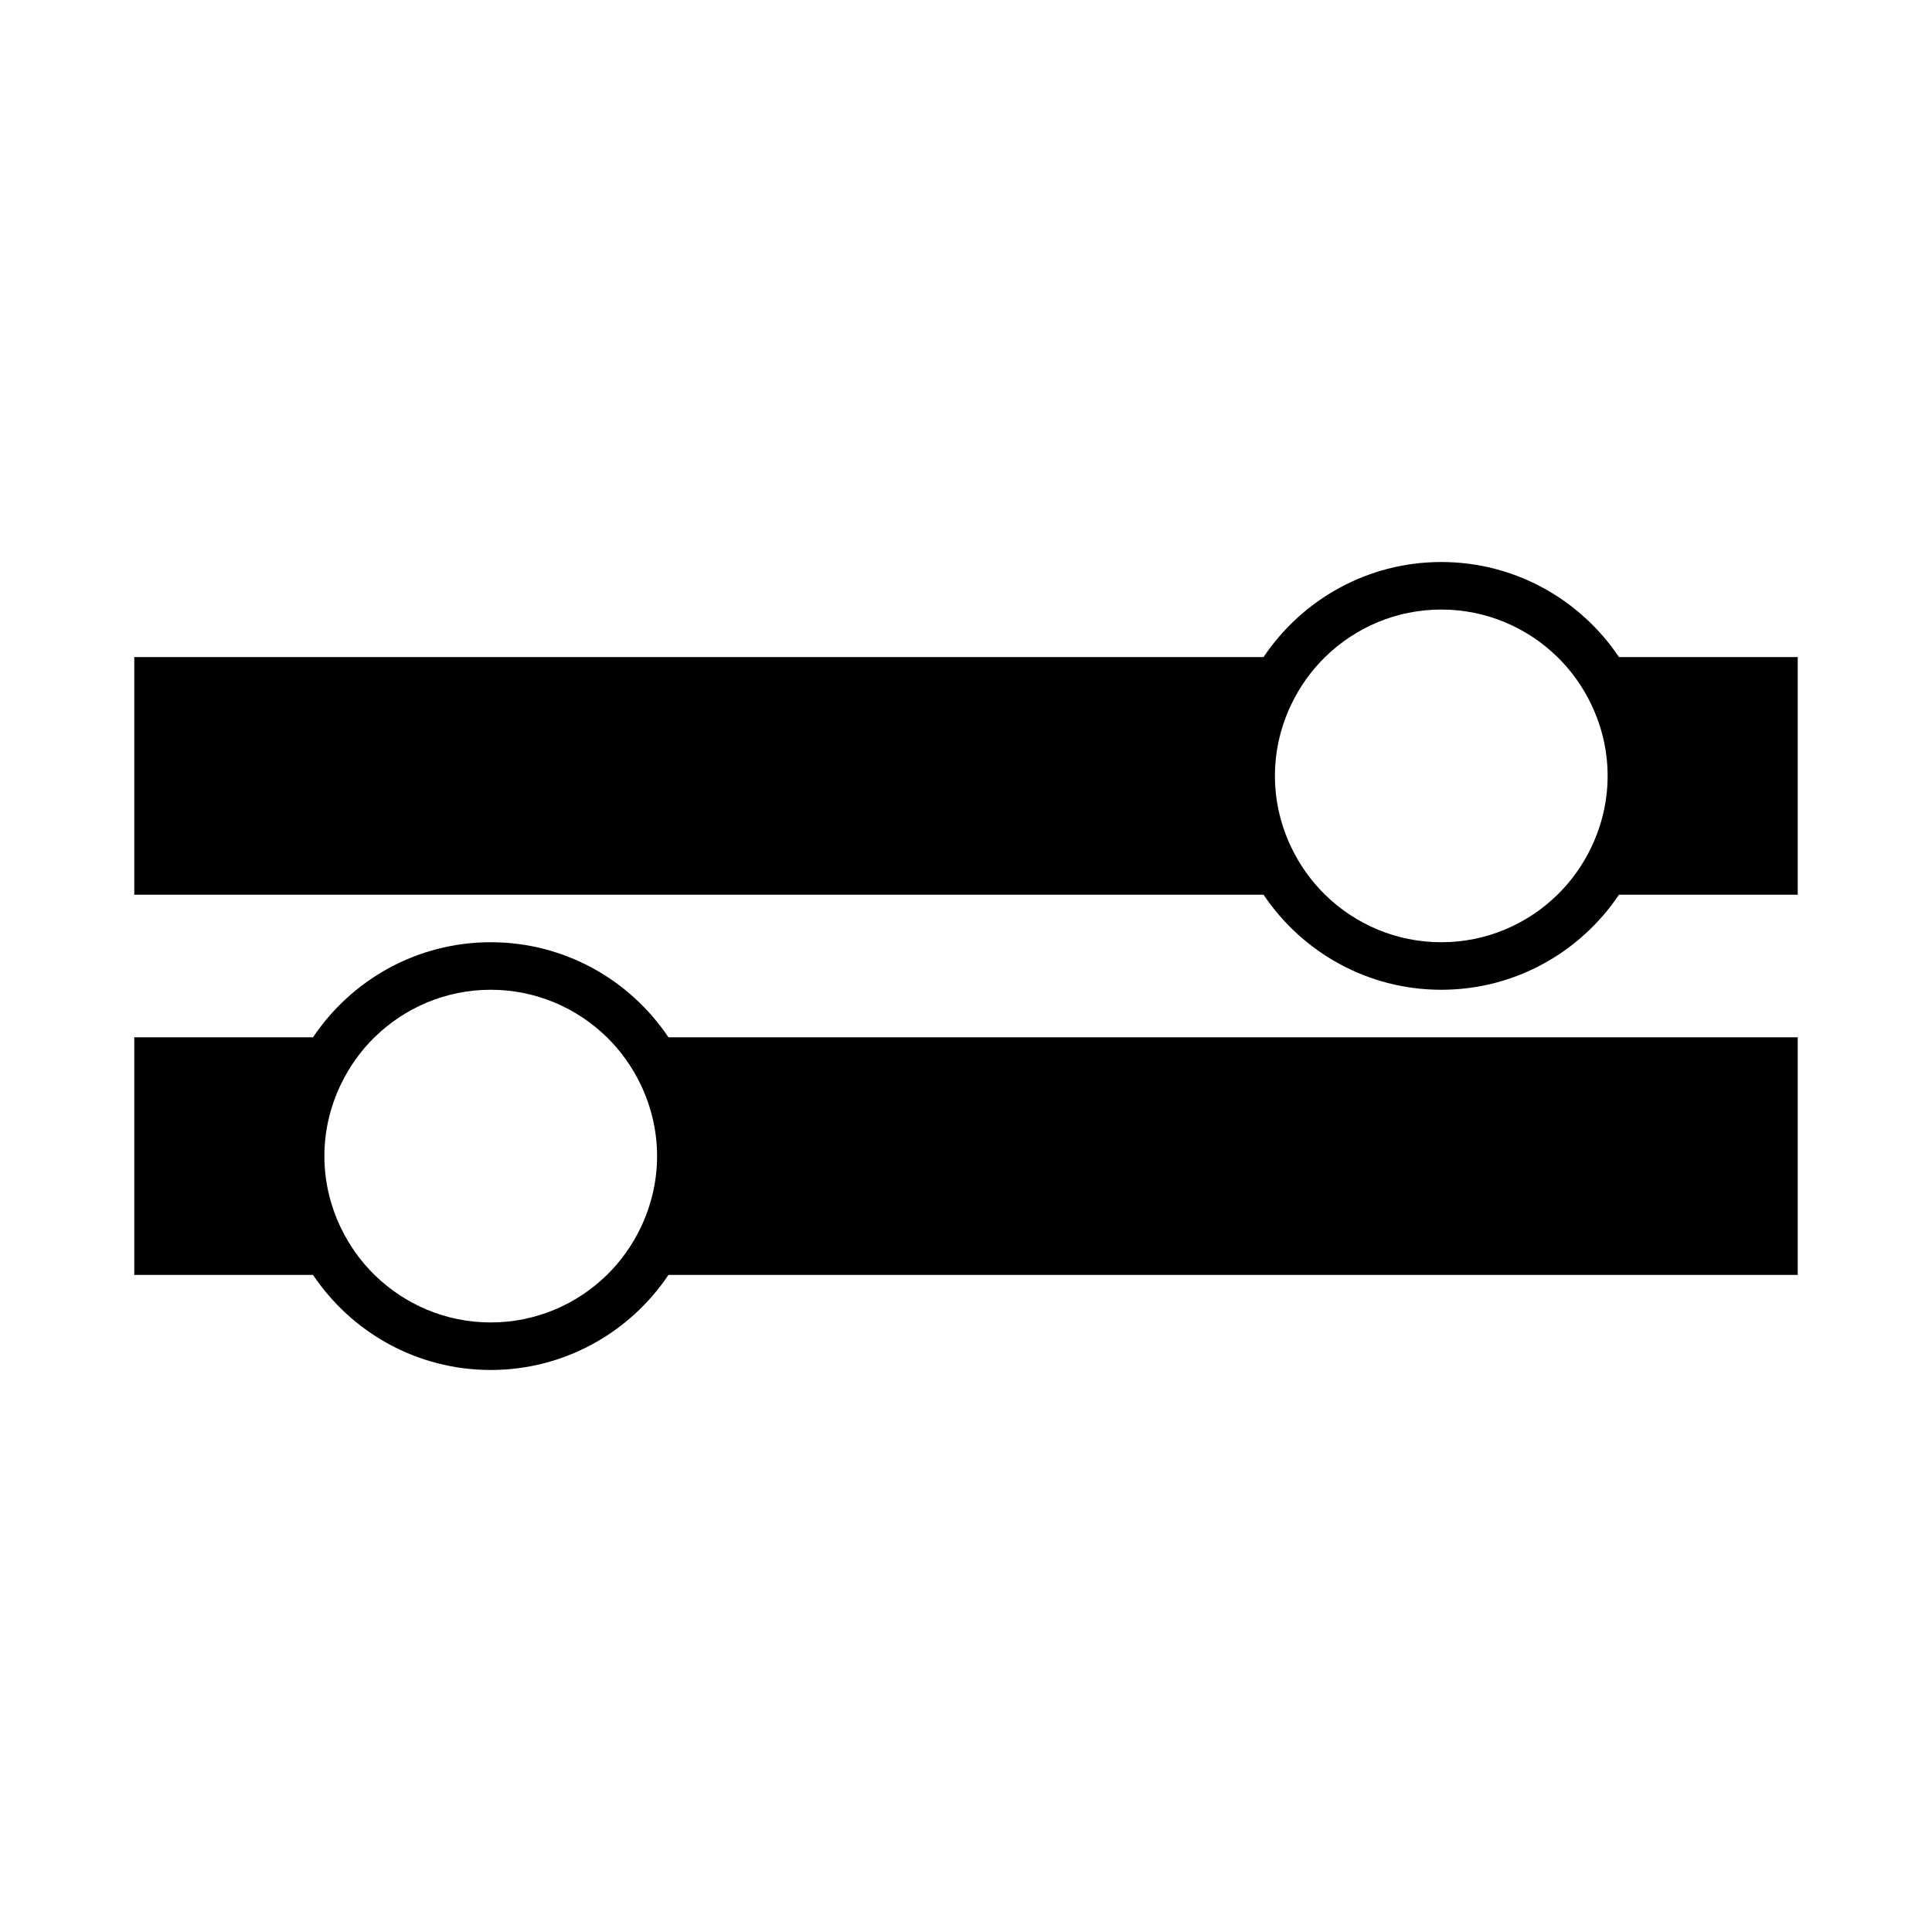
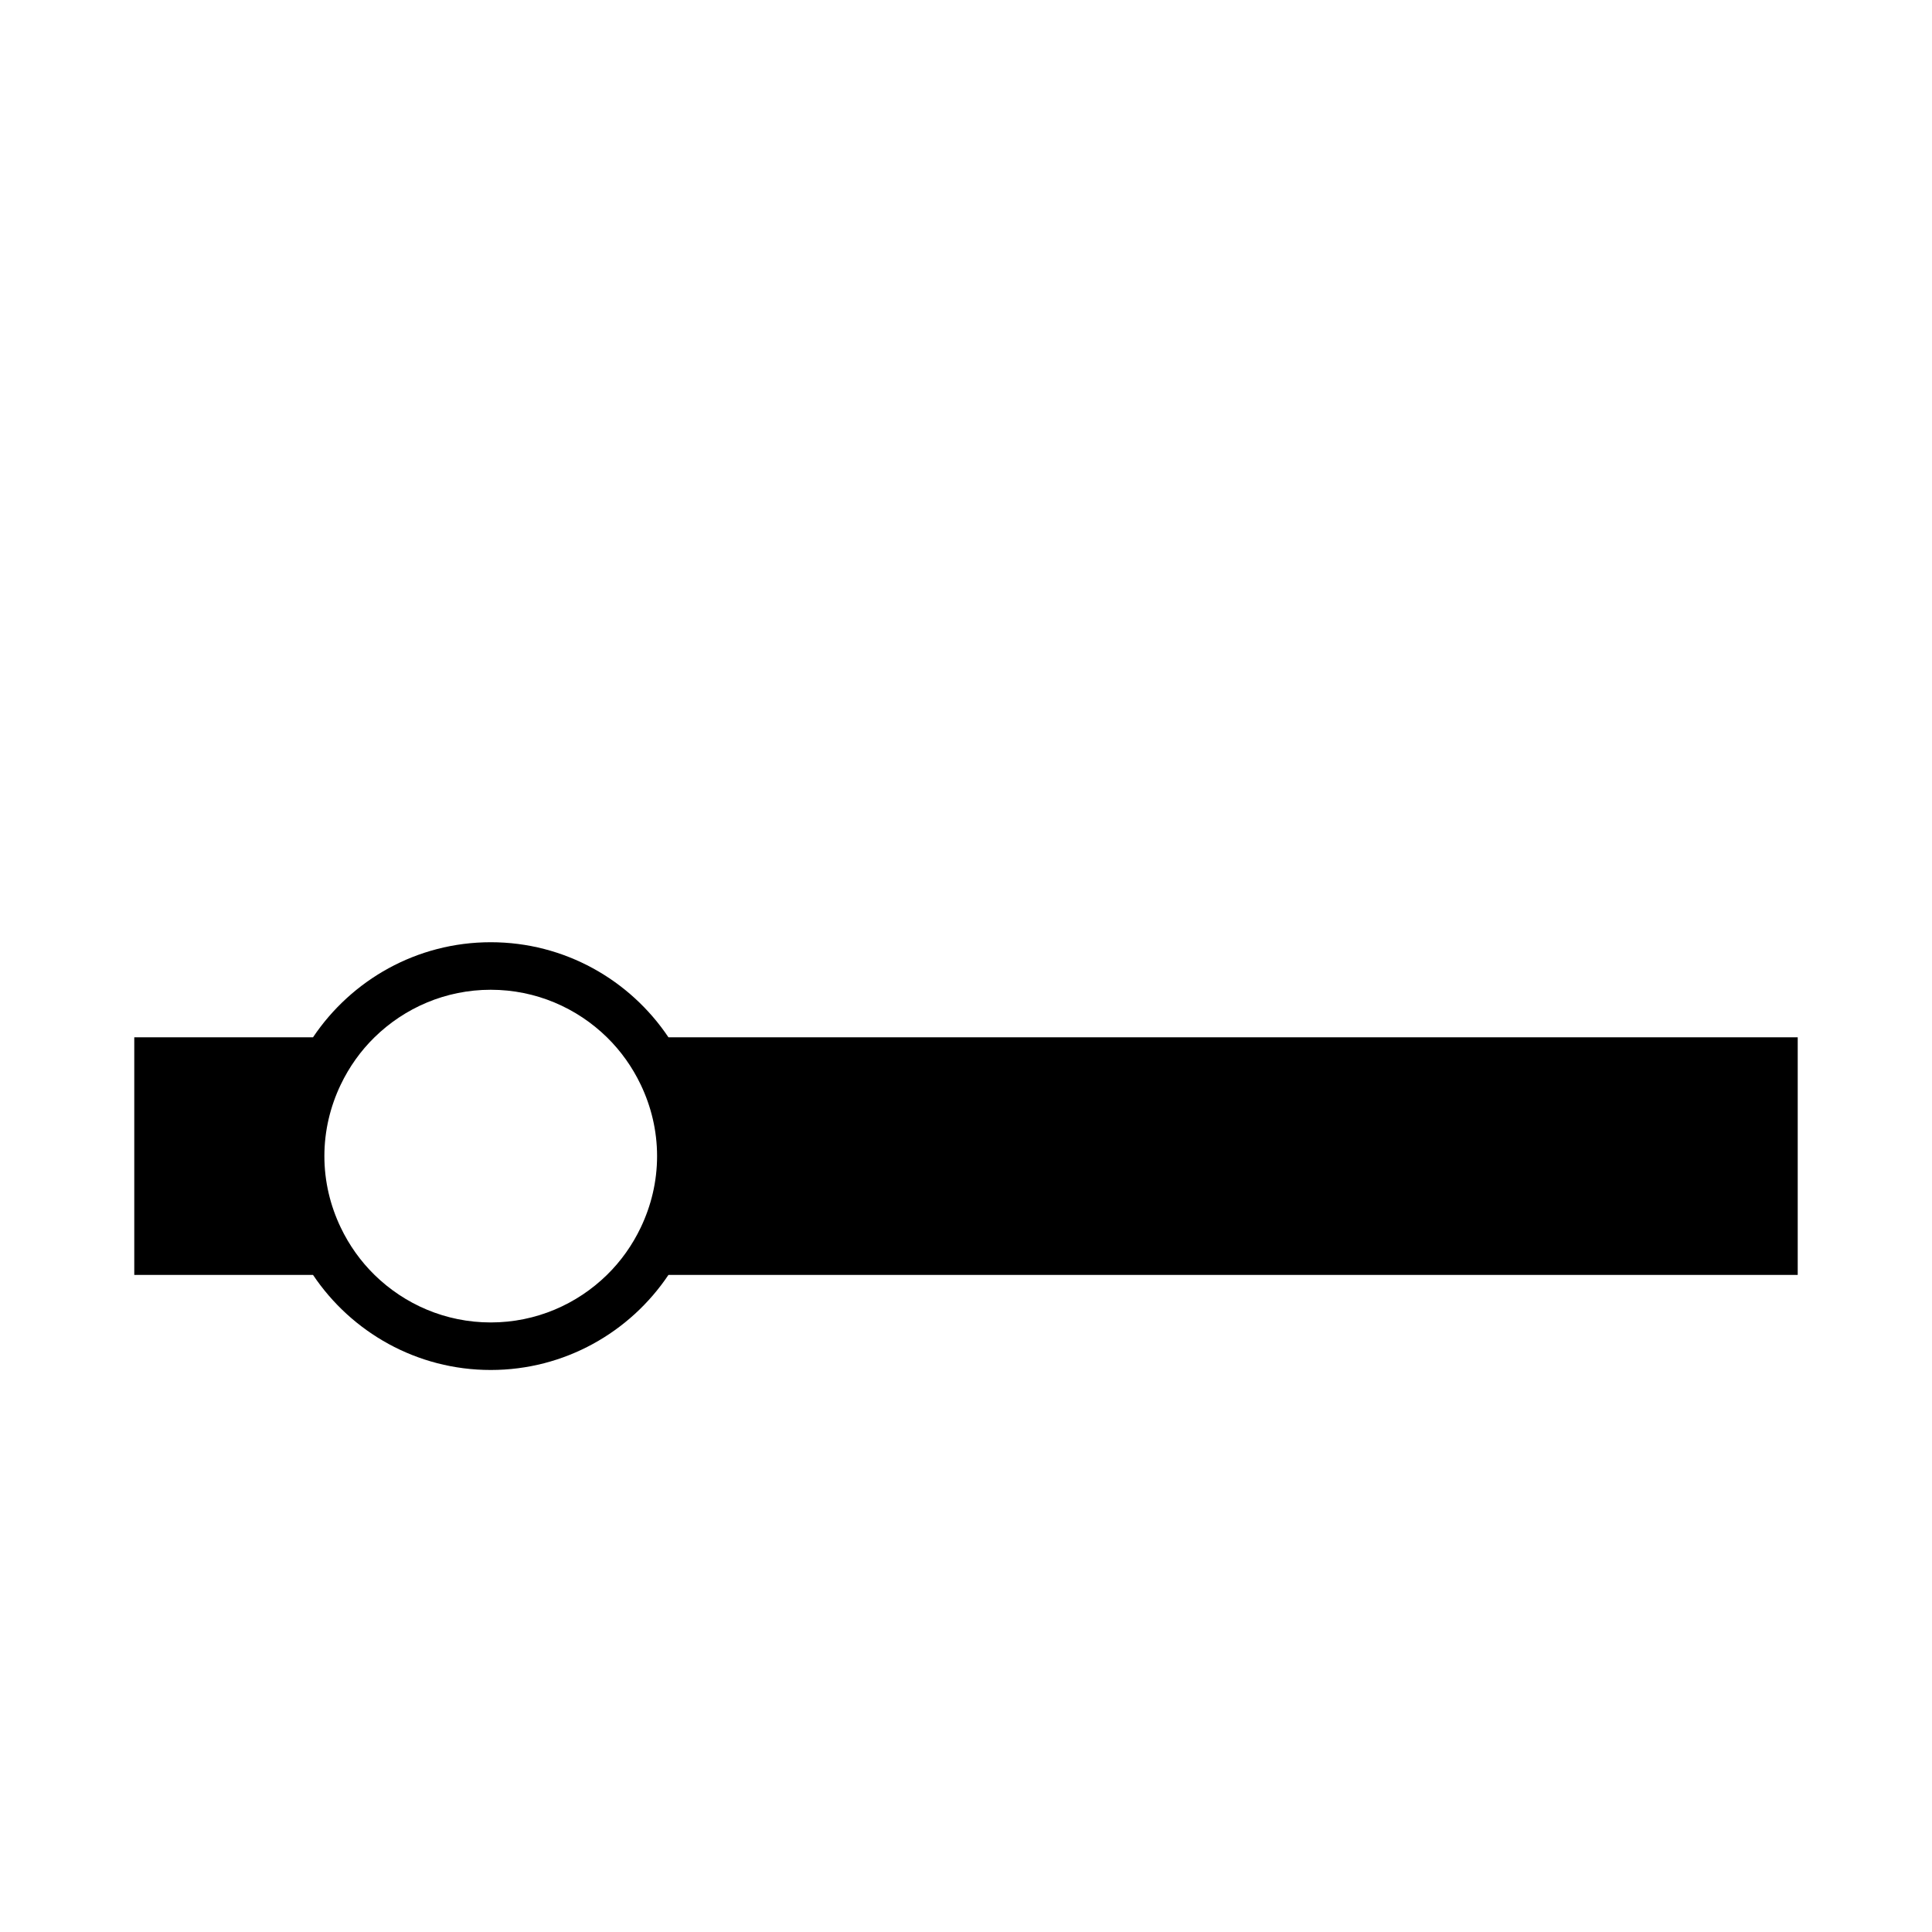
<svg xmlns="http://www.w3.org/2000/svg" fill="#000000" width="800px" height="800px" version="1.1" viewBox="144 144 512 512">
  <g>
-     <path d="m525.95 292.94c-19.609 0-36.914 10.016-47.094 25.191h-299.27v62.977h299.27c10.18 15.176 27.488 25.191 47.094 25.191 19.609 0 36.914-10.016 47.094-25.191h47.371v-62.977h-47.371c-10.18-15.176-27.484-25.191-47.094-25.191zm39.77 75.574c-2.25 4.715-5.281 8.98-8.977 12.594-7.949 7.781-18.812 12.594-30.793 12.594s-22.84-4.816-30.793-12.594c-3.695-3.613-6.727-7.879-8.977-12.594-2.734-5.738-4.312-12.129-4.312-18.895 0-6.766 1.578-13.156 4.312-18.895 2.25-4.715 5.281-8.98 8.977-12.594 7.953-7.777 18.816-12.594 30.793-12.594 11.98 0 22.84 4.816 30.793 12.594 3.695 3.613 6.727 7.879 8.977 12.594 2.738 5.738 4.316 12.129 4.316 18.895 0 6.766-1.578 13.156-4.316 18.895z" />
    <path d="m274.05 393.7c-19.609 0-36.914 10.016-47.094 25.191h-47.371v62.977h47.371c10.18 15.176 27.488 25.191 47.094 25.191s36.914-10.016 47.094-25.191h299.27v-62.977h-299.27c-10.18-15.176-27.488-25.191-47.094-25.191zm39.77 75.574c-2.25 4.715-5.281 8.98-8.977 12.594-7.953 7.781-18.816 12.594-30.793 12.594-11.98 0-22.84-4.816-30.793-12.594-3.695-3.613-6.727-7.879-8.977-12.594-2.738-5.738-4.316-12.125-4.316-18.895 0-6.766 1.578-13.156 4.312-18.895 2.25-4.715 5.281-8.98 8.977-12.594 7.953-7.777 18.816-12.594 30.793-12.594 11.98 0 22.84 4.816 30.793 12.594 3.695 3.613 6.727 7.879 8.977 12.594 2.738 5.738 4.316 12.129 4.316 18.895 0 6.769-1.578 13.156-4.312 18.895z" />
  </g>
</svg>